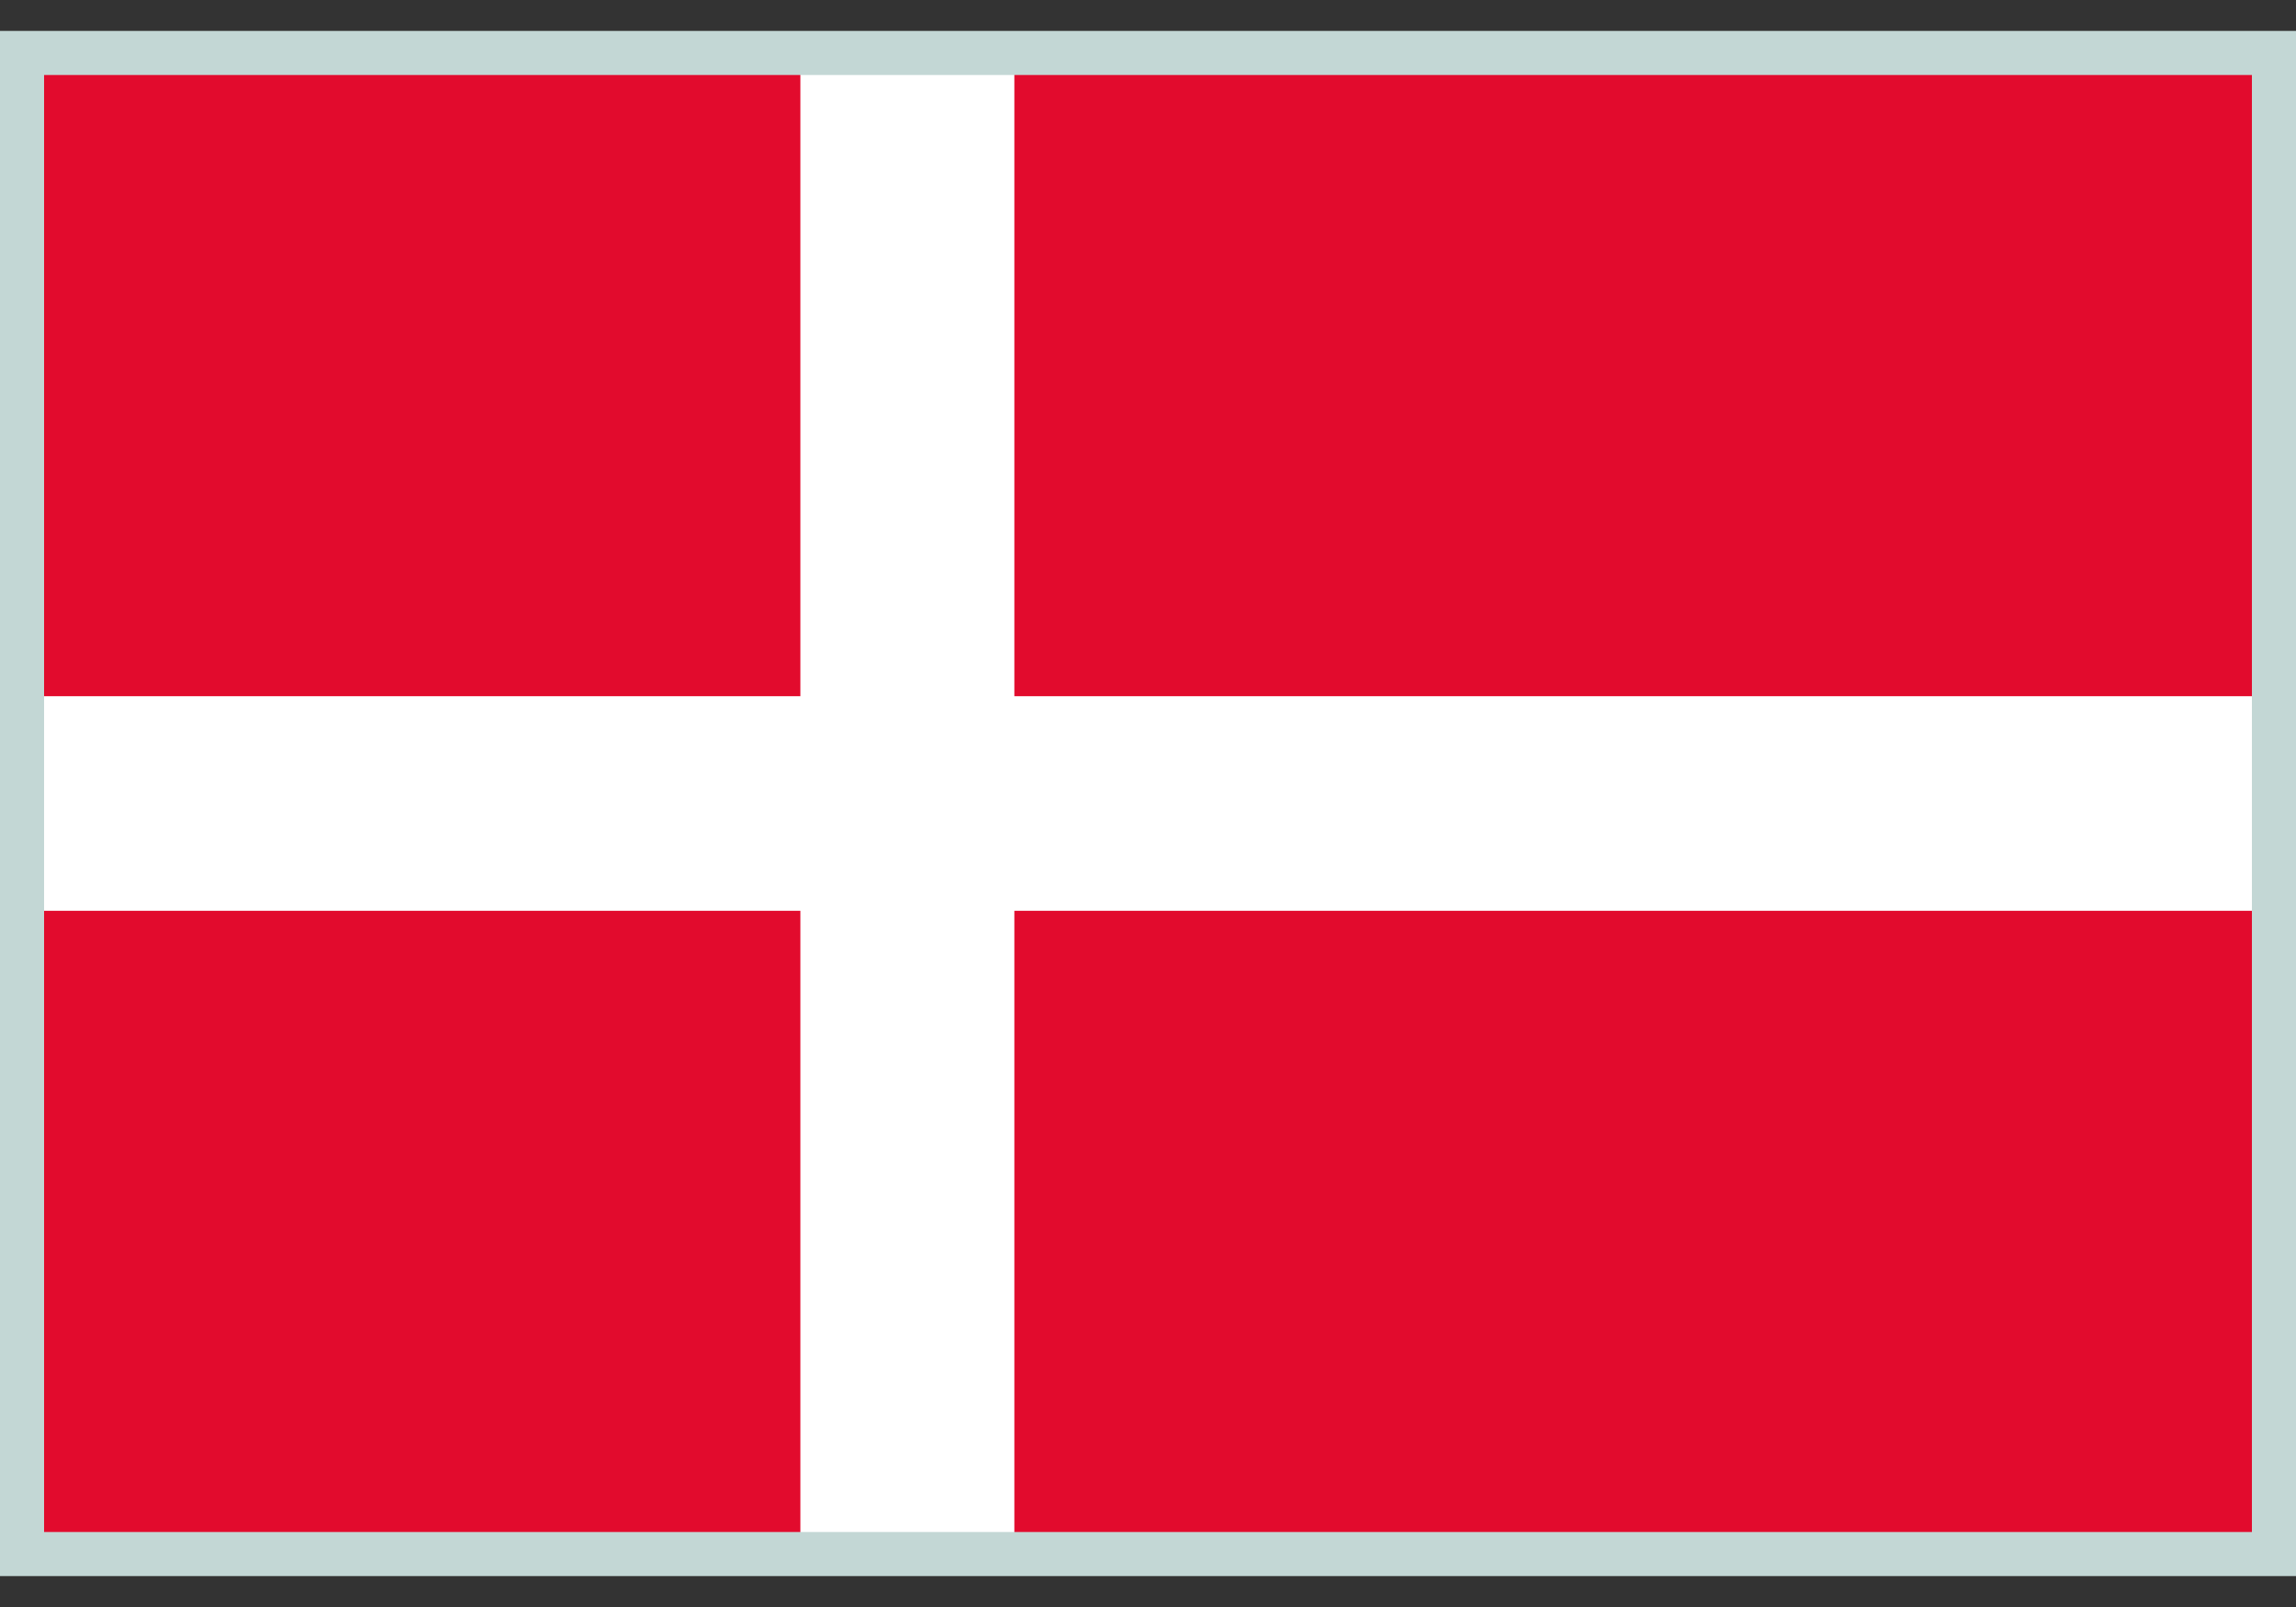
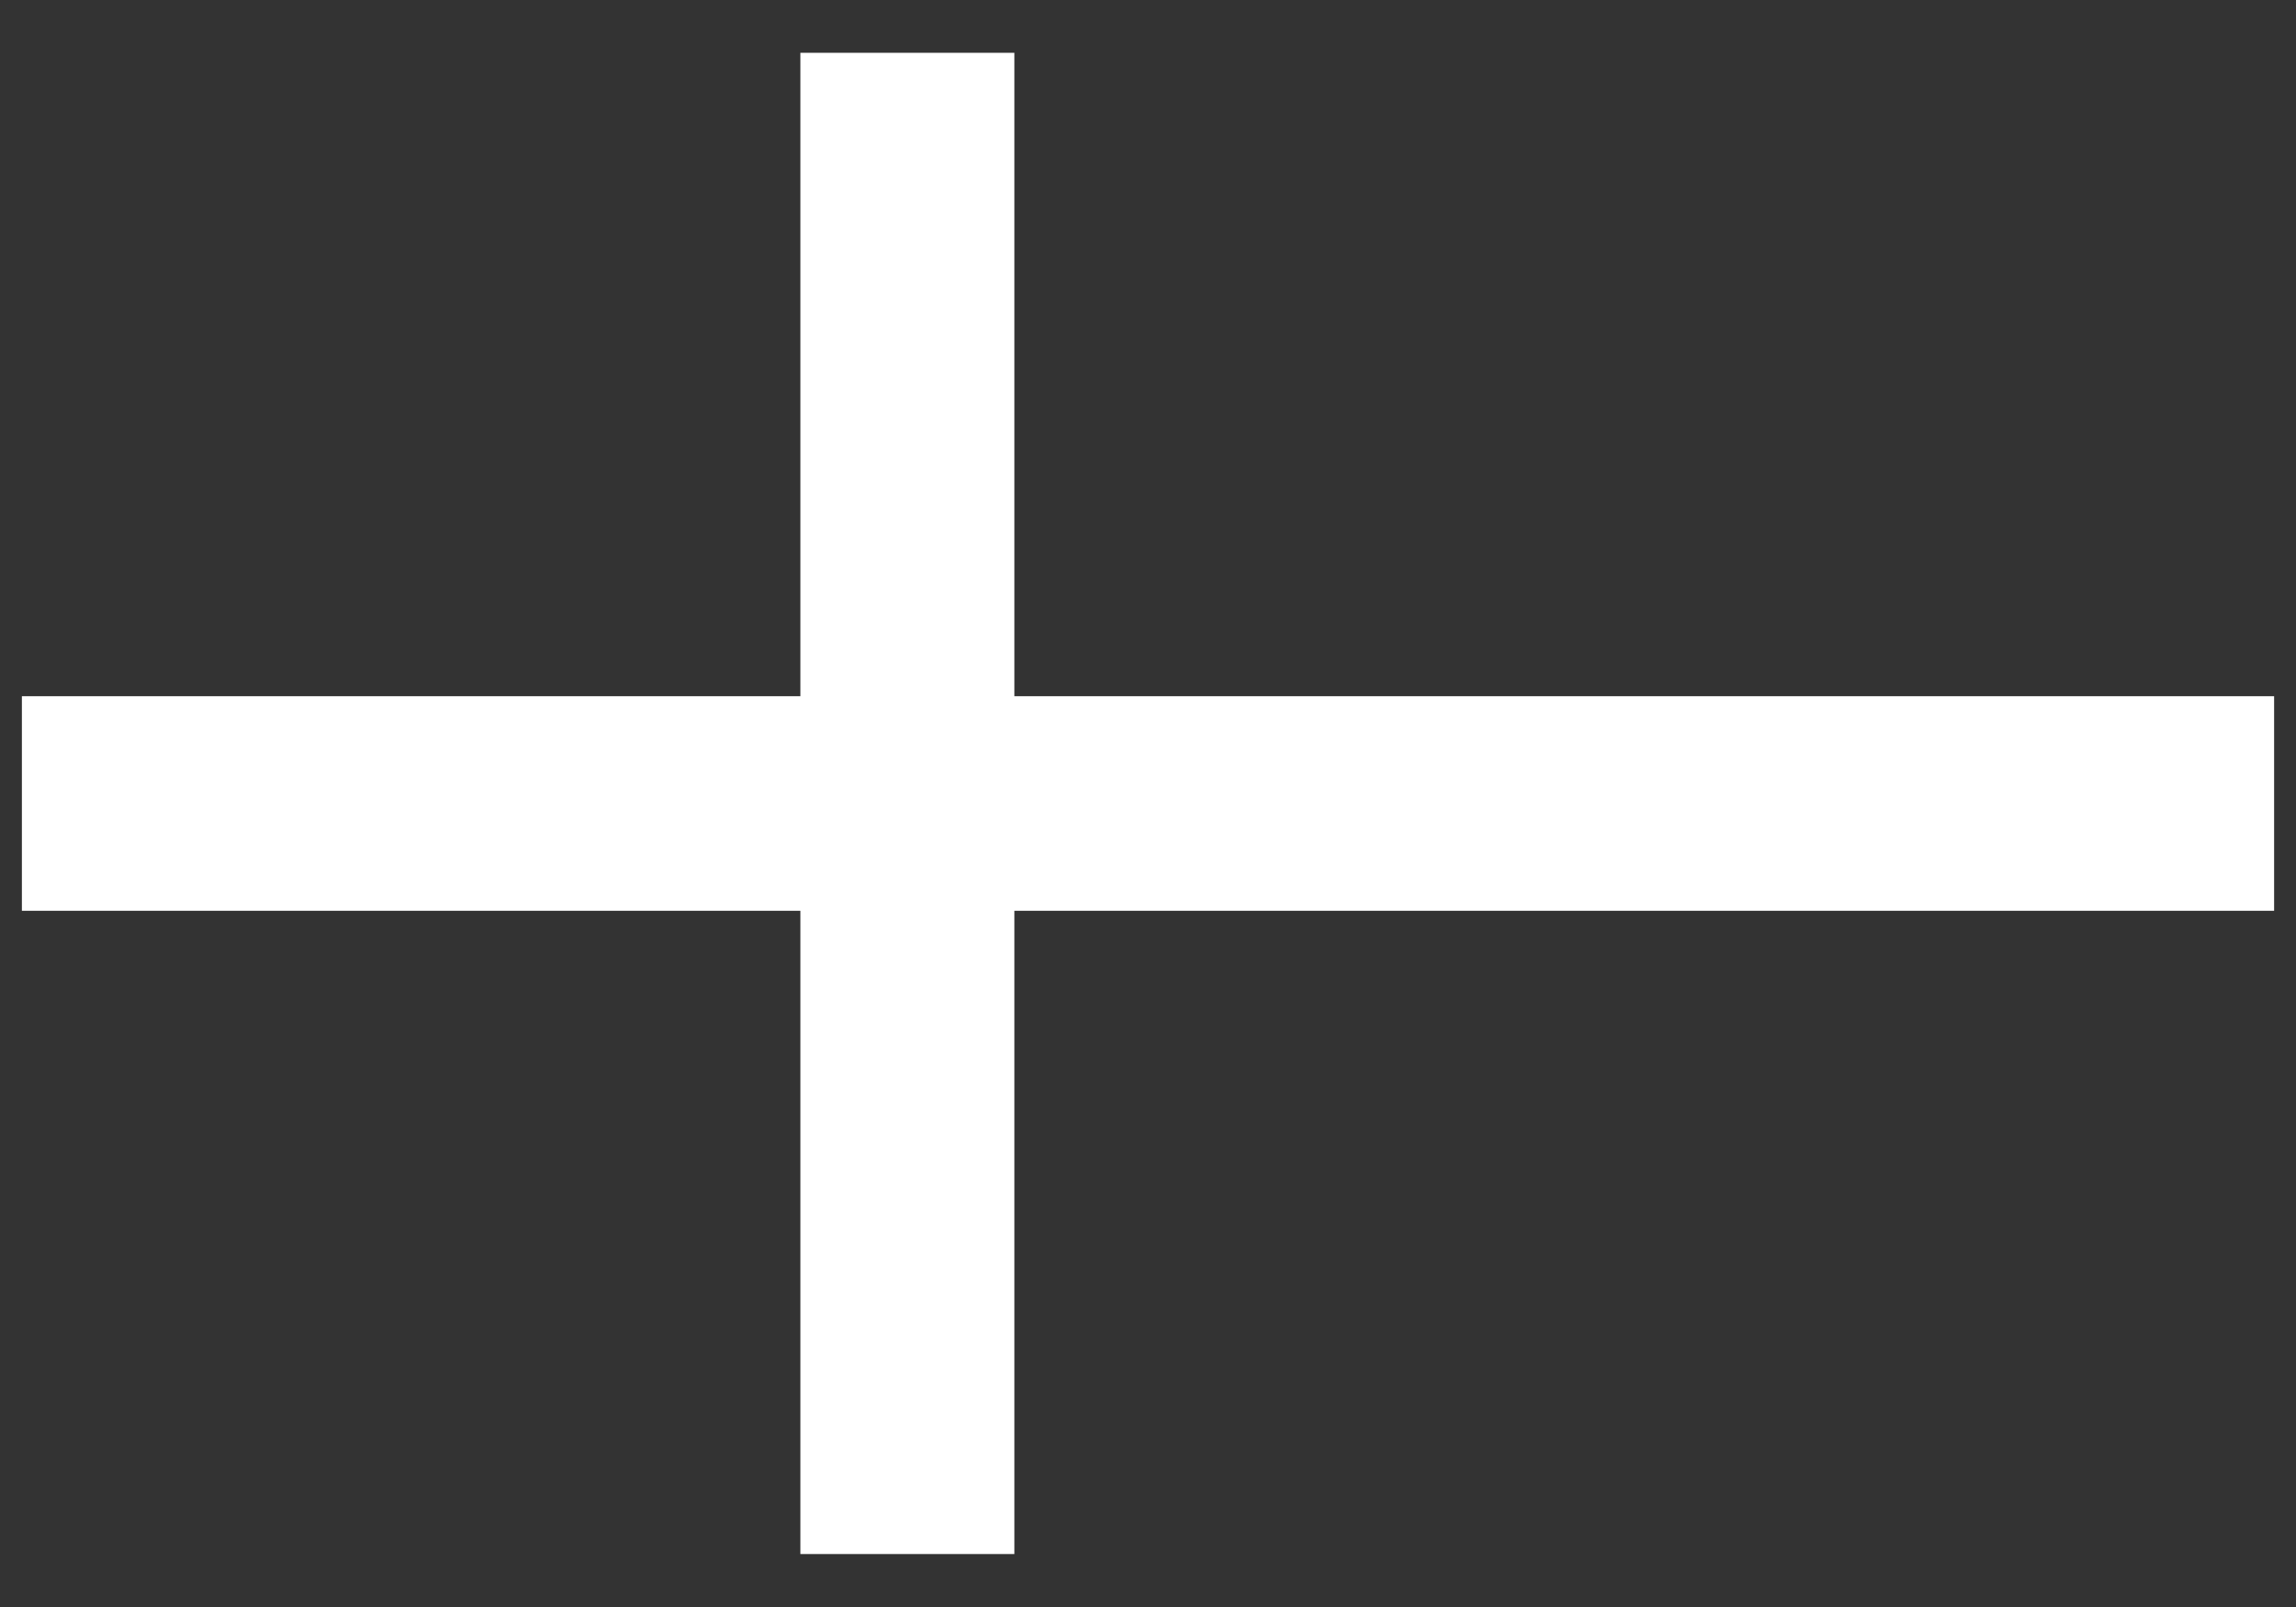
<svg xmlns="http://www.w3.org/2000/svg" id="Layer_1" viewBox="0 0 150 105">
  <rect x="0" y="0" width="150" height="105" fill="#333333" stroke="none" />
  <defs>
    <style>.cls-1{fill:#fff;}.cls-2{fill:#c3d7d5;}.cls-3{fill:#e20b2d;}</style>
  </defs>
  <g>
-     <rect class="cls-3" x="1.43" y="3.45" width="147.14" height="98.09" />
    <polygon class="cls-1" points="148.57 45.49 66.27 45.49 66.27 3.45 52.29 3.45 52.29 45.49 1.43 45.49 1.43 59.51 52.29 59.51 52.29 101.54 66.27 101.54 66.27 59.51 148.57 59.51 148.57 45.49" />
  </g>
-   <path class="cls-2" d="M150,102.98H0V2.02H150V102.98ZM2.88,100.1H147.12V4.9H2.88V100.1Z" />
</svg>